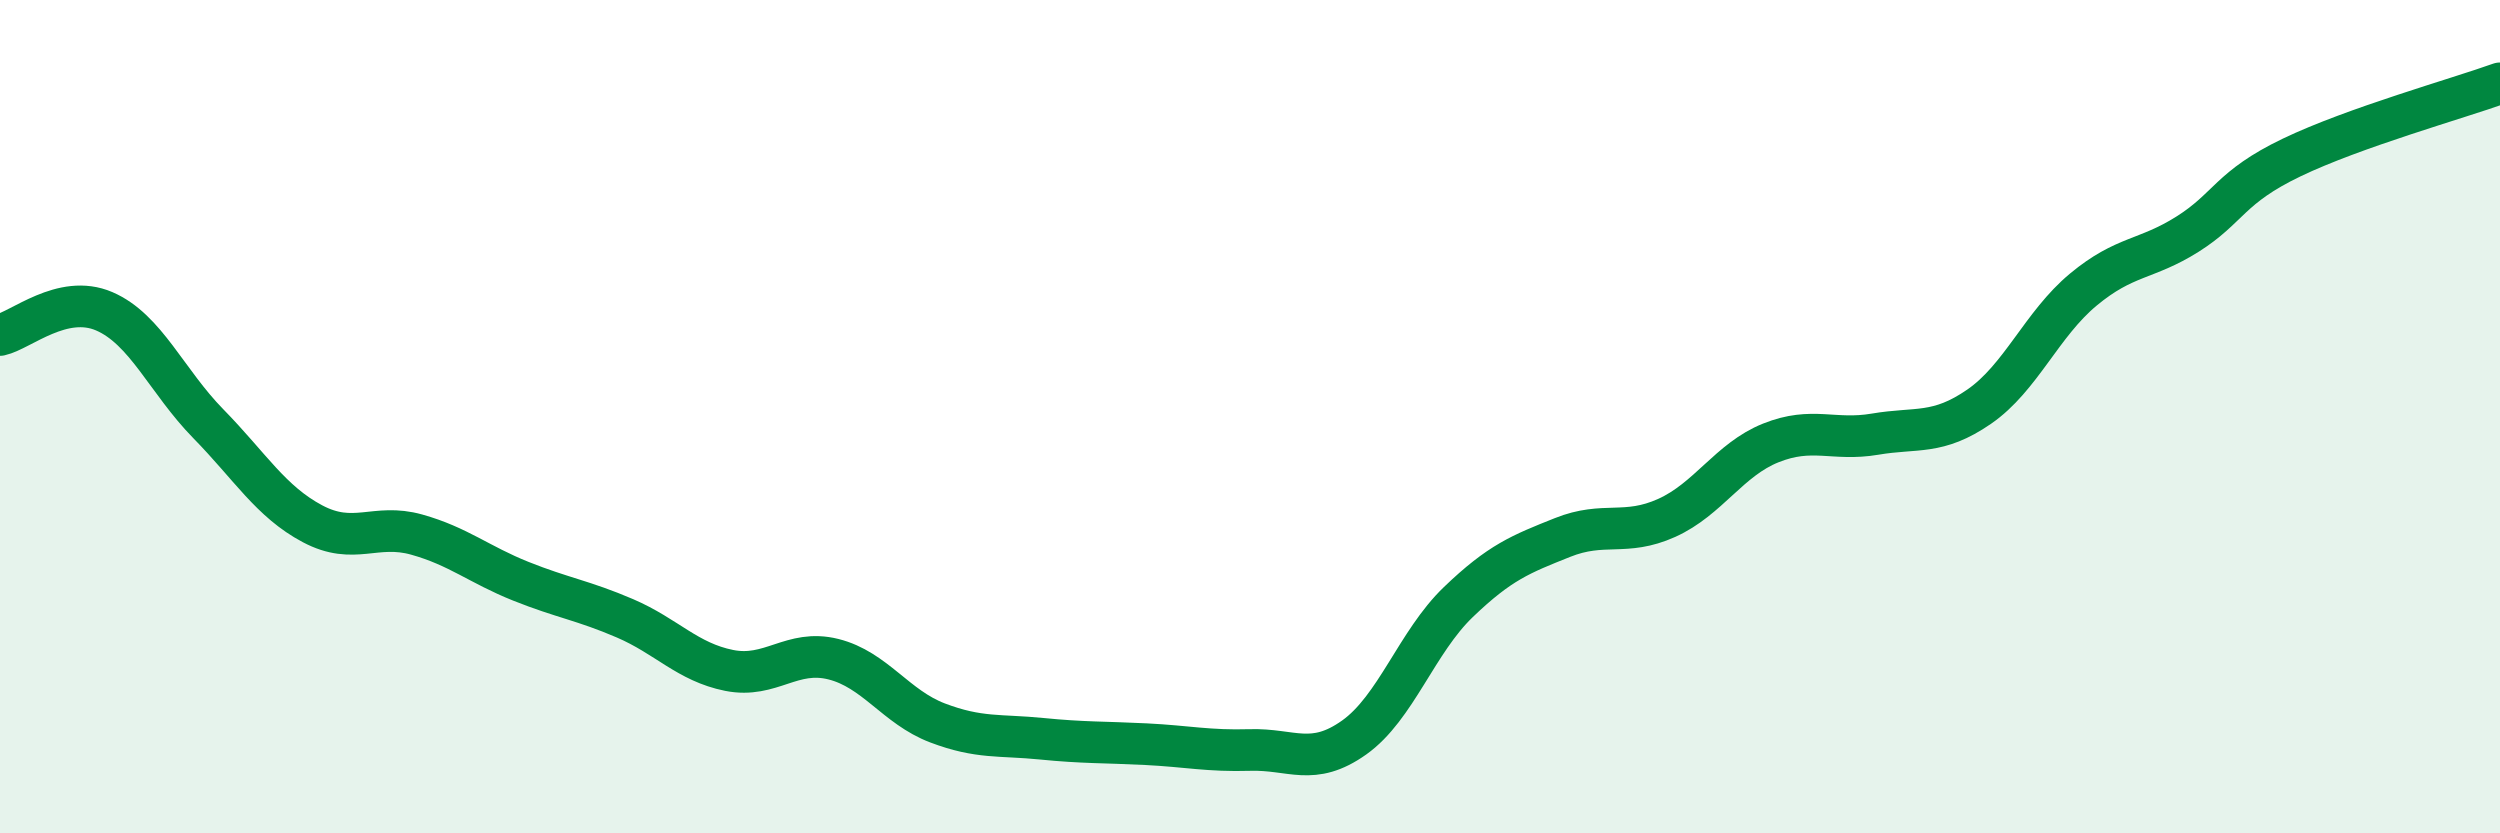
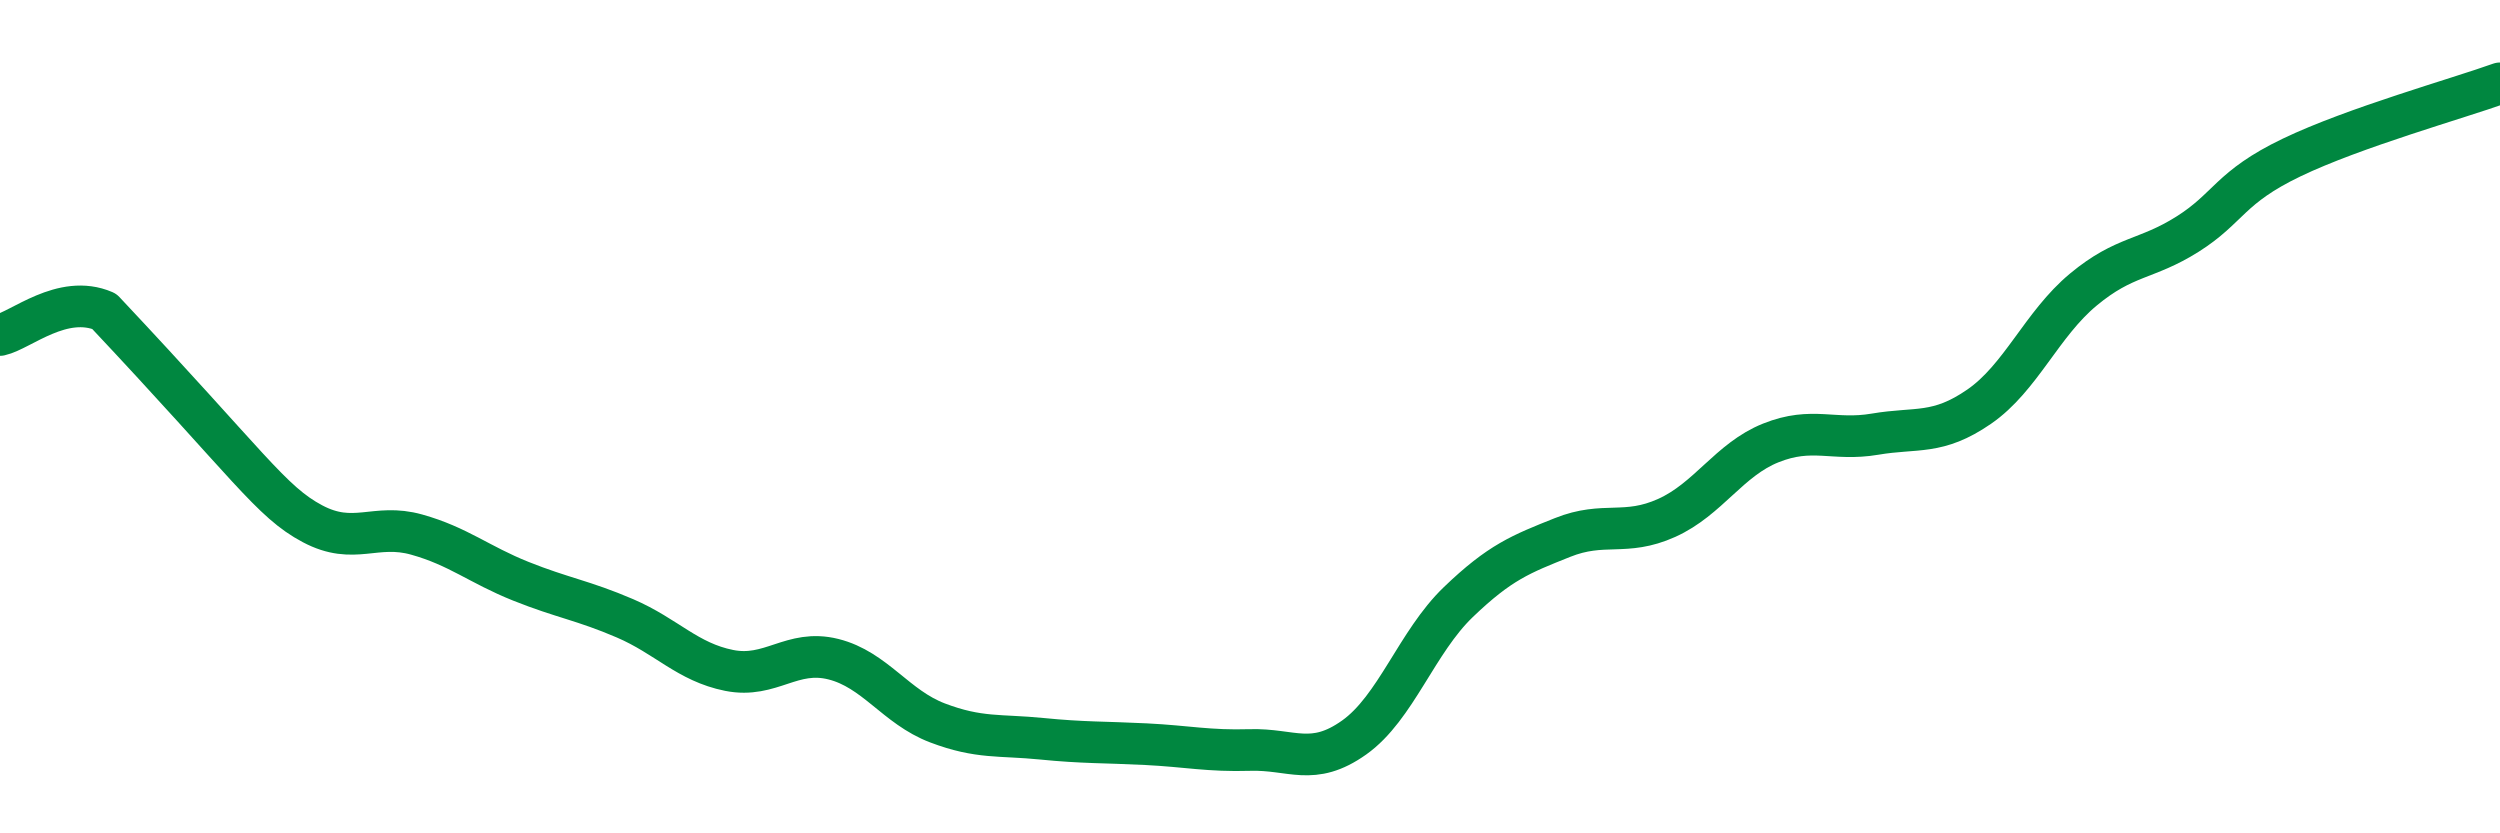
<svg xmlns="http://www.w3.org/2000/svg" width="60" height="20" viewBox="0 0 60 20">
-   <path d="M 0,8.04 C 0.5,7.93 1.5,7.04 2.5,7.47 C 3.5,7.9 4,9.15 5,10.17 C 6,11.19 6.5,12.04 7.5,12.57 C 8.5,13.1 9,12.55 10,12.83 C 11,13.11 11.5,13.55 12.5,13.95 C 13.5,14.35 14,14.41 15,14.84 C 16,15.27 16.5,15.89 17.5,16.09 C 18.5,16.29 19,15.57 20,15.82 C 21,16.07 21.5,16.97 22.5,17.35 C 23.5,17.73 24,17.63 25,17.73 C 26,17.83 26.5,17.81 27.5,17.86 C 28.5,17.91 29,18.03 30,18 C 31,17.97 31.5,18.41 32.5,17.7 C 33.5,16.99 34,15.41 35,14.45 C 36,13.49 36.5,13.3 37.5,12.9 C 38.5,12.5 39,12.88 40,12.43 C 41,11.98 41.5,11.03 42.5,10.63 C 43.5,10.23 44,10.59 45,10.42 C 46,10.25 46.5,10.45 47.5,9.76 C 48.5,9.07 49,7.78 50,6.95 C 51,6.12 51.5,6.25 52.5,5.62 C 53.5,4.99 53.5,4.5 55,3.78 C 56.5,3.06 59,2.36 60,2L60 20L0 20Z" fill="#008740" opacity="0.1" stroke-linecap="round" stroke-linejoin="round" />
-   <path d="M 0,8.04 C 0.5,7.93 1.5,7.04 2.5,7.47 C 3.5,7.9 4,9.15 5,10.17 C 6,11.19 6.5,12.04 7.5,12.57 C 8.5,13.1 9,12.55 10,12.83 C 11,13.11 11.5,13.55 12.5,13.95 C 13.5,14.35 14,14.41 15,14.84 C 16,15.27 16.5,15.89 17.5,16.09 C 18.5,16.29 19,15.57 20,15.82 C 21,16.07 21.5,16.97 22.5,17.35 C 23.5,17.73 24,17.63 25,17.73 C 26,17.83 26.5,17.81 27.5,17.86 C 28.5,17.91 29,18.03 30,18 C 31,17.97 31.5,18.41 32.5,17.7 C 33.5,16.99 34,15.41 35,14.45 C 36,13.49 36.5,13.3 37.5,12.9 C 38.5,12.5 39,12.88 40,12.43 C 41,11.98 41.5,11.03 42.5,10.63 C 43.5,10.23 44,10.59 45,10.42 C 46,10.25 46.5,10.45 47.5,9.76 C 48.5,9.07 49,7.78 50,6.95 C 51,6.12 51.5,6.25 52.5,5.62 C 53.5,4.99 53.5,4.5 55,3.78 C 56.5,3.06 59,2.36 60,2" stroke="#008740" stroke-width="1" fill="none" stroke-linecap="round" stroke-linejoin="round" />
+   <path d="M 0,8.04 C 0.5,7.93 1.5,7.04 2.5,7.47 C 6,11.19 6.5,12.04 7.5,12.57 C 8.5,13.1 9,12.55 10,12.83 C 11,13.11 11.5,13.55 12.5,13.95 C 13.5,14.35 14,14.41 15,14.84 C 16,15.27 16.5,15.89 17.5,16.09 C 18.5,16.29 19,15.57 20,15.82 C 21,16.07 21.5,16.97 22.5,17.35 C 23.5,17.73 24,17.63 25,17.73 C 26,17.83 26.5,17.81 27.5,17.86 C 28.5,17.91 29,18.03 30,18 C 31,17.97 31.5,18.41 32.5,17.7 C 33.5,16.99 34,15.41 35,14.45 C 36,13.49 36.5,13.3 37.5,12.9 C 38.5,12.5 39,12.88 40,12.43 C 41,11.98 41.5,11.03 42.5,10.63 C 43.5,10.23 44,10.59 45,10.42 C 46,10.25 46.5,10.45 47.5,9.76 C 48.5,9.07 49,7.78 50,6.95 C 51,6.12 51.5,6.25 52.5,5.62 C 53.5,4.99 53.5,4.5 55,3.78 C 56.5,3.06 59,2.36 60,2" stroke="#008740" stroke-width="1" fill="none" stroke-linecap="round" stroke-linejoin="round" />
</svg>